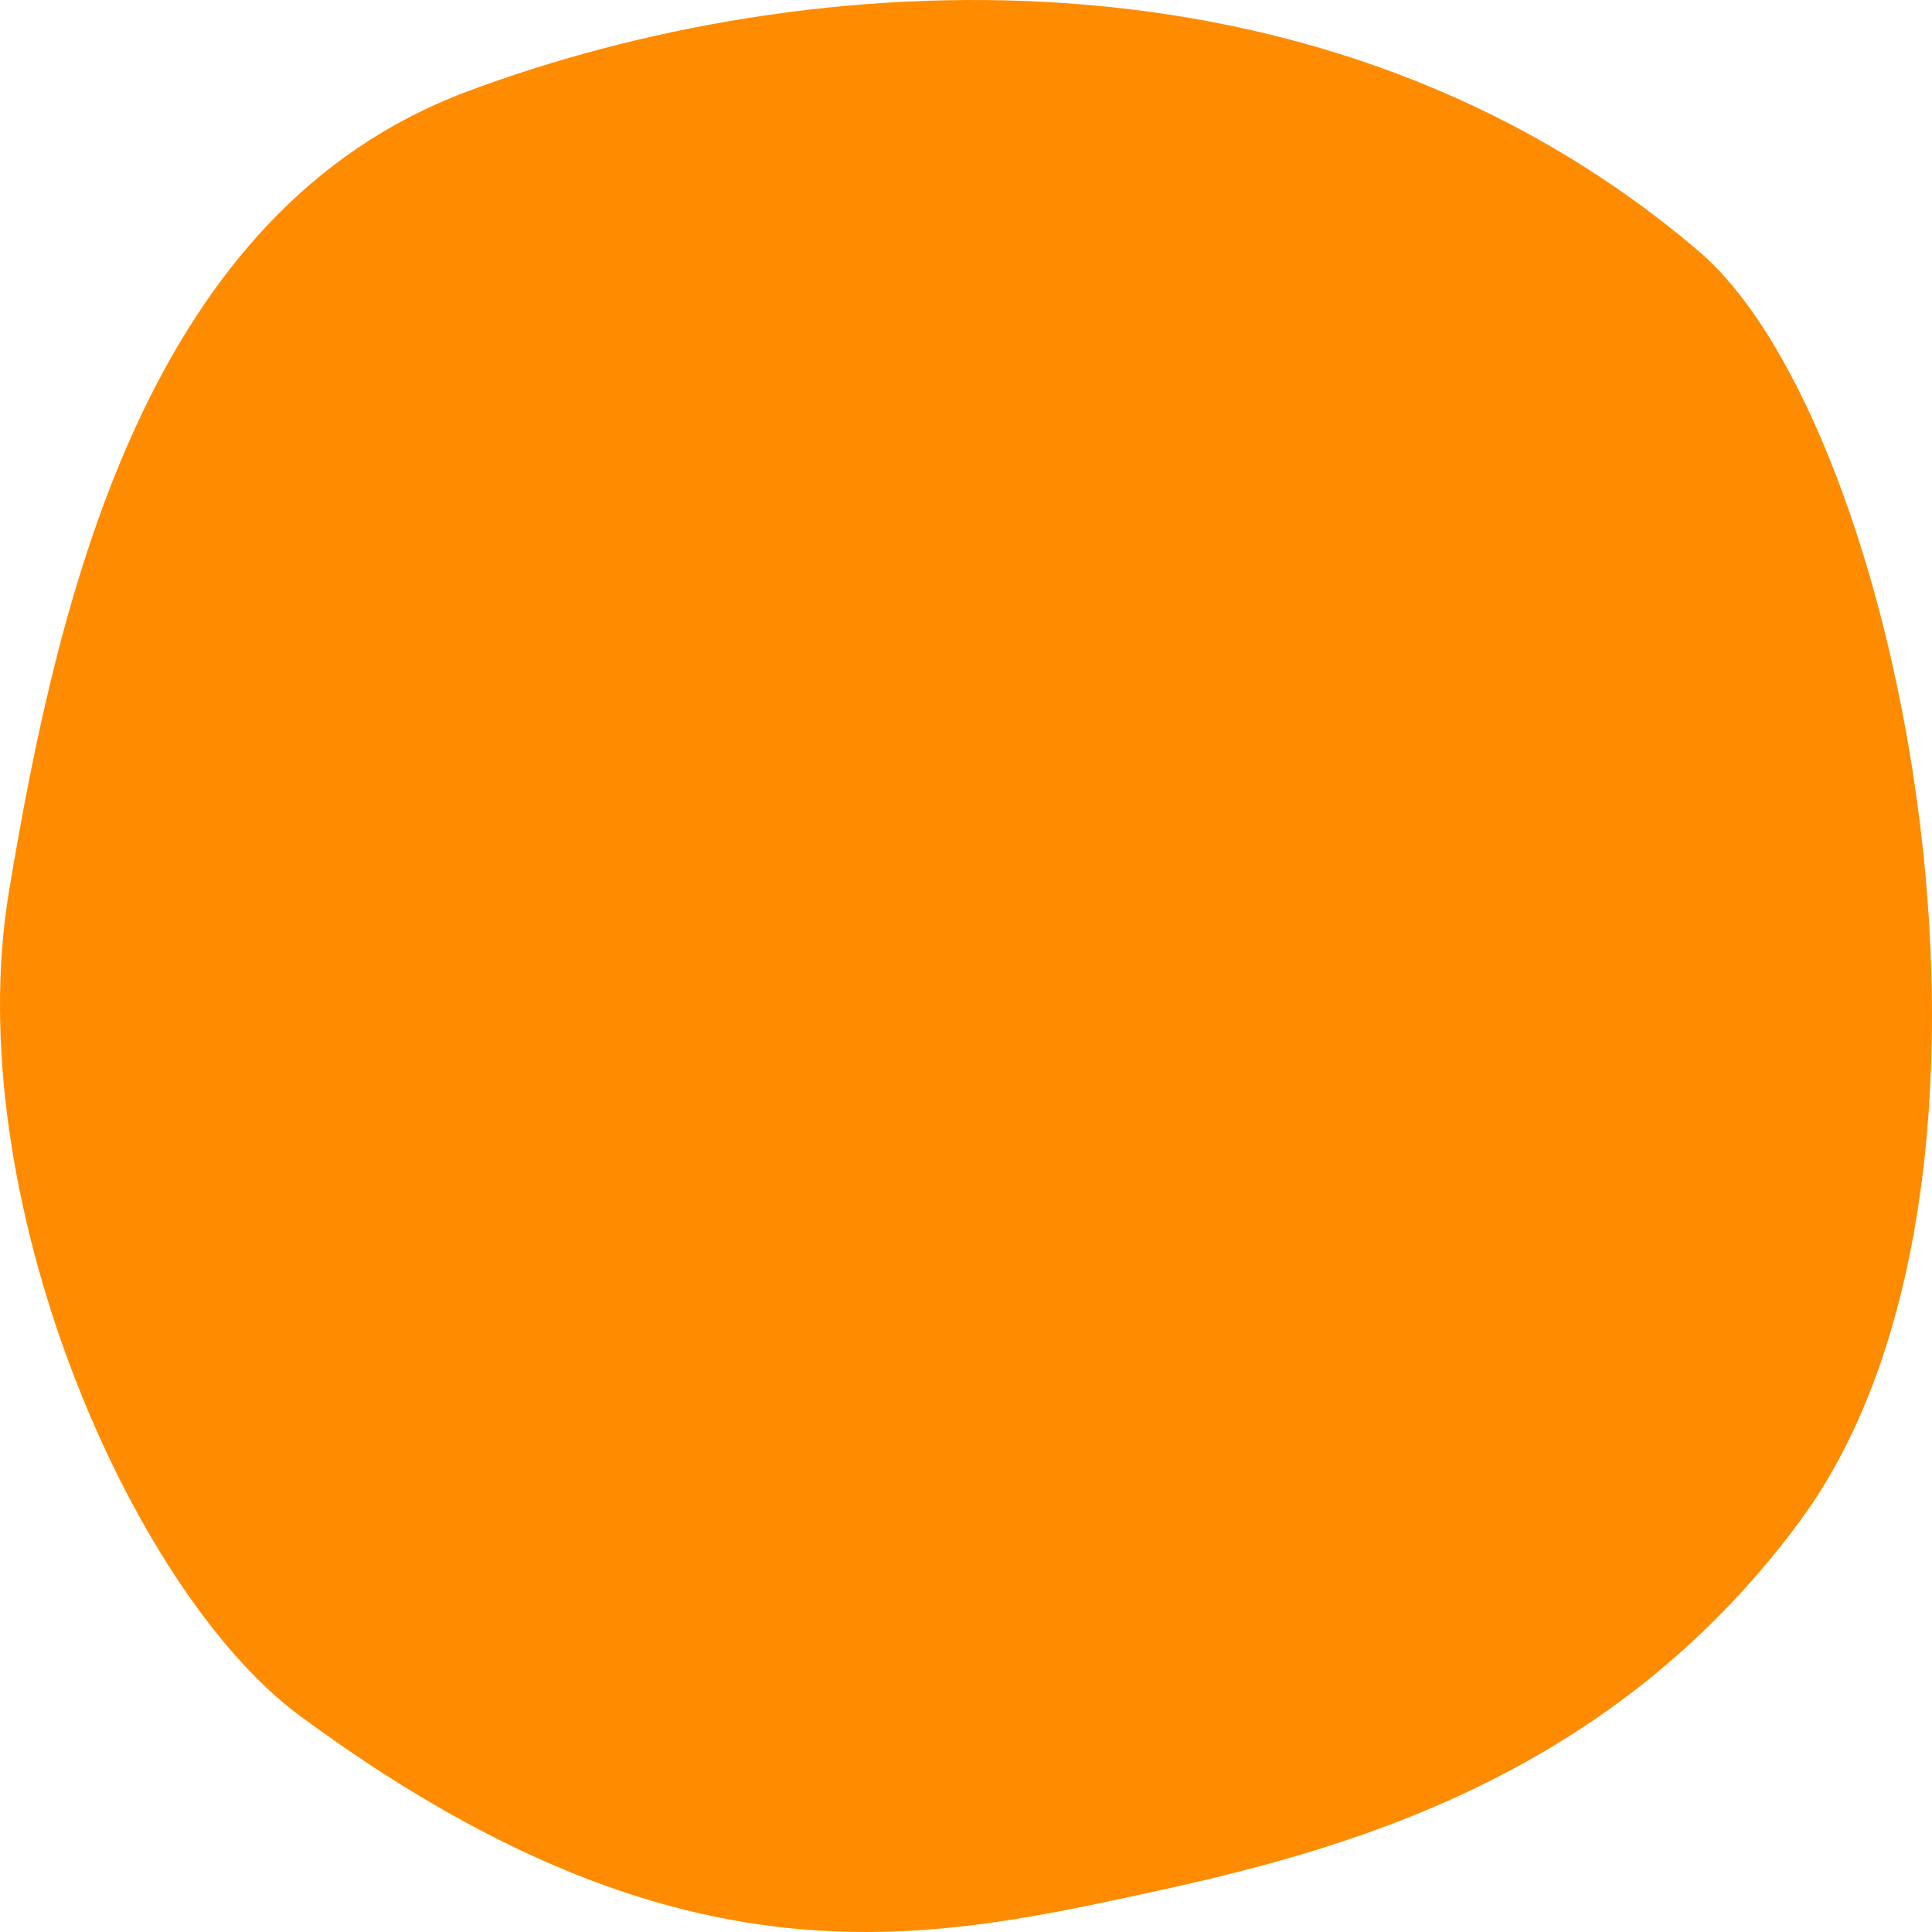
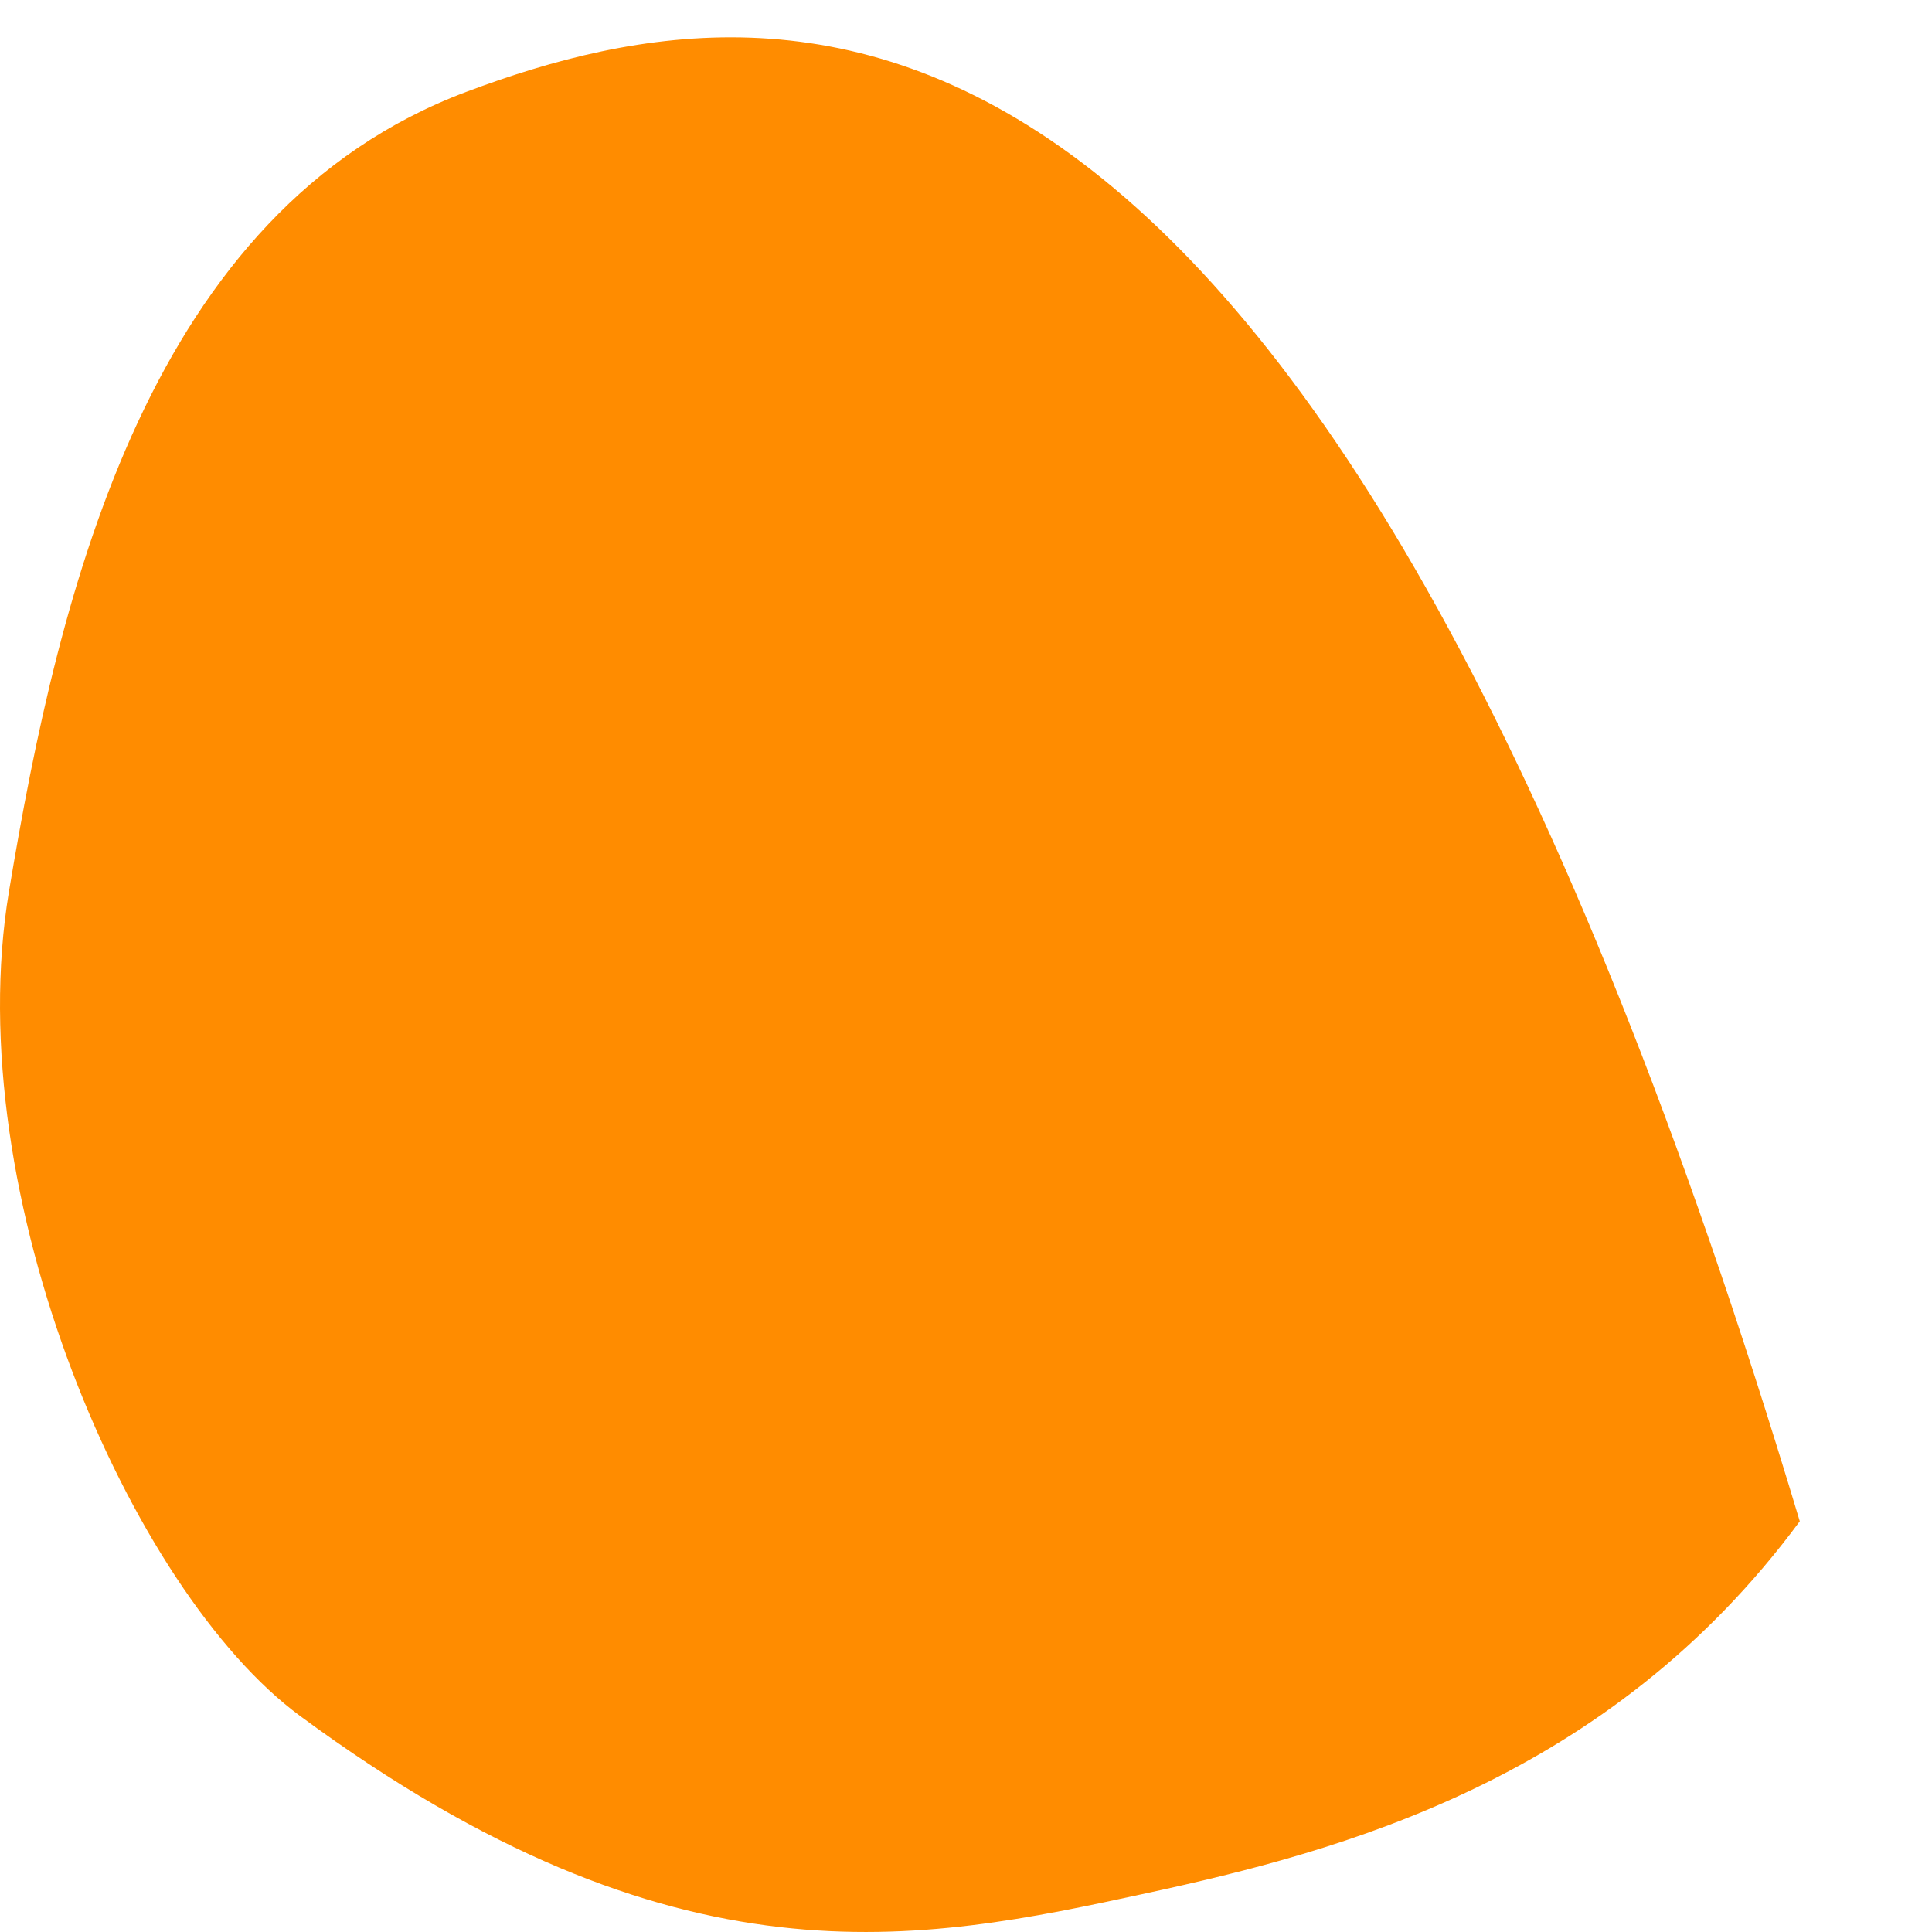
<svg xmlns="http://www.w3.org/2000/svg" width="1024" height="1024" viewBox="0 0 1024 1024" fill="none">
-   <path d="M247.251 48.641C79.25 111.696 31.549 311.36 4.751 472.503C-22.047 633.645 69.291 843.303 158.917 909.403C358.413 1056.53 487.44 1029.51 607.534 1003.48C710.858 981.094 852.604 943.557 953.922 806.311C1086.92 626.153 1008.75 225.586 900.342 133.123C700.846 -37.027 426.95 -18.805 247.251 48.641Z" fill="#FF8C00" />
+   <path d="M247.251 48.641C79.25 111.696 31.549 311.36 4.751 472.503C-22.047 633.645 69.291 843.303 158.917 909.403C358.413 1056.53 487.44 1029.51 607.534 1003.48C710.858 981.094 852.604 943.557 953.922 806.311C700.846 -37.027 426.95 -18.805 247.251 48.641Z" fill="#FF8C00" />
</svg>